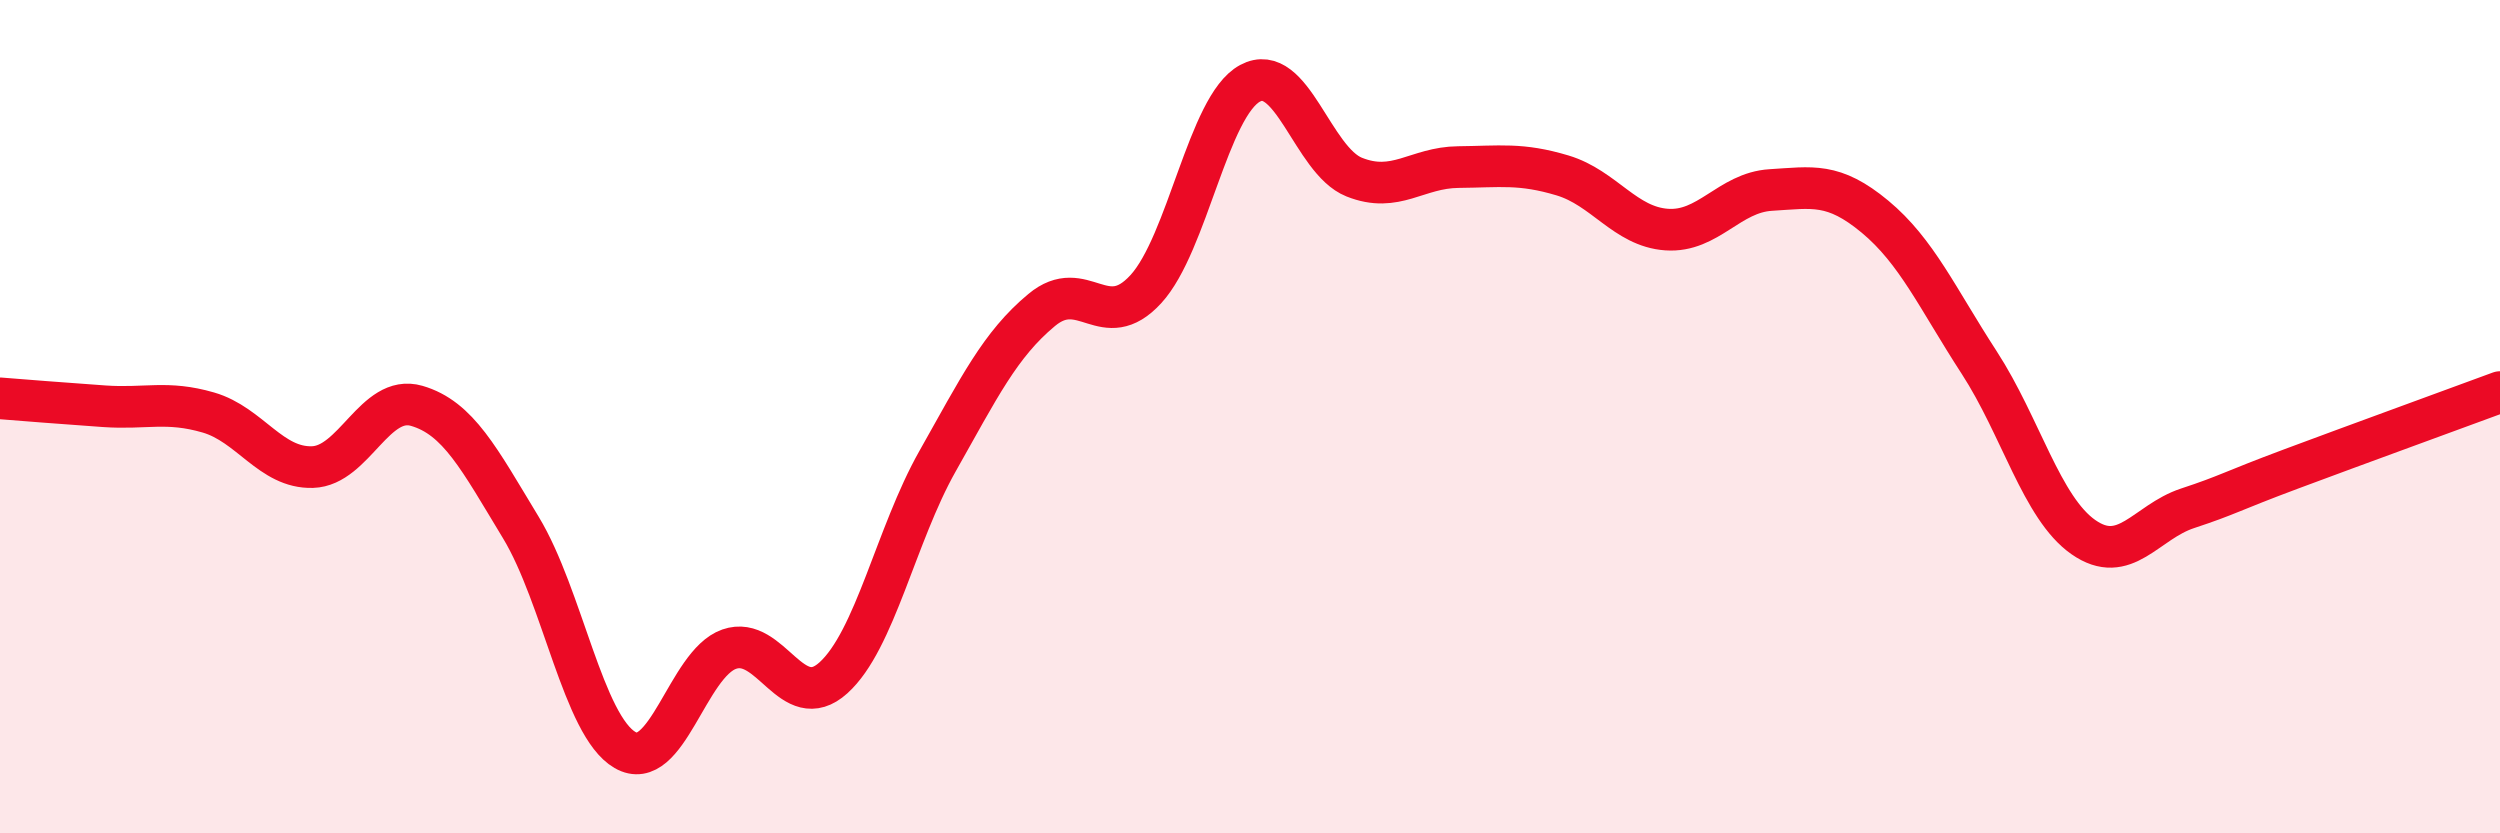
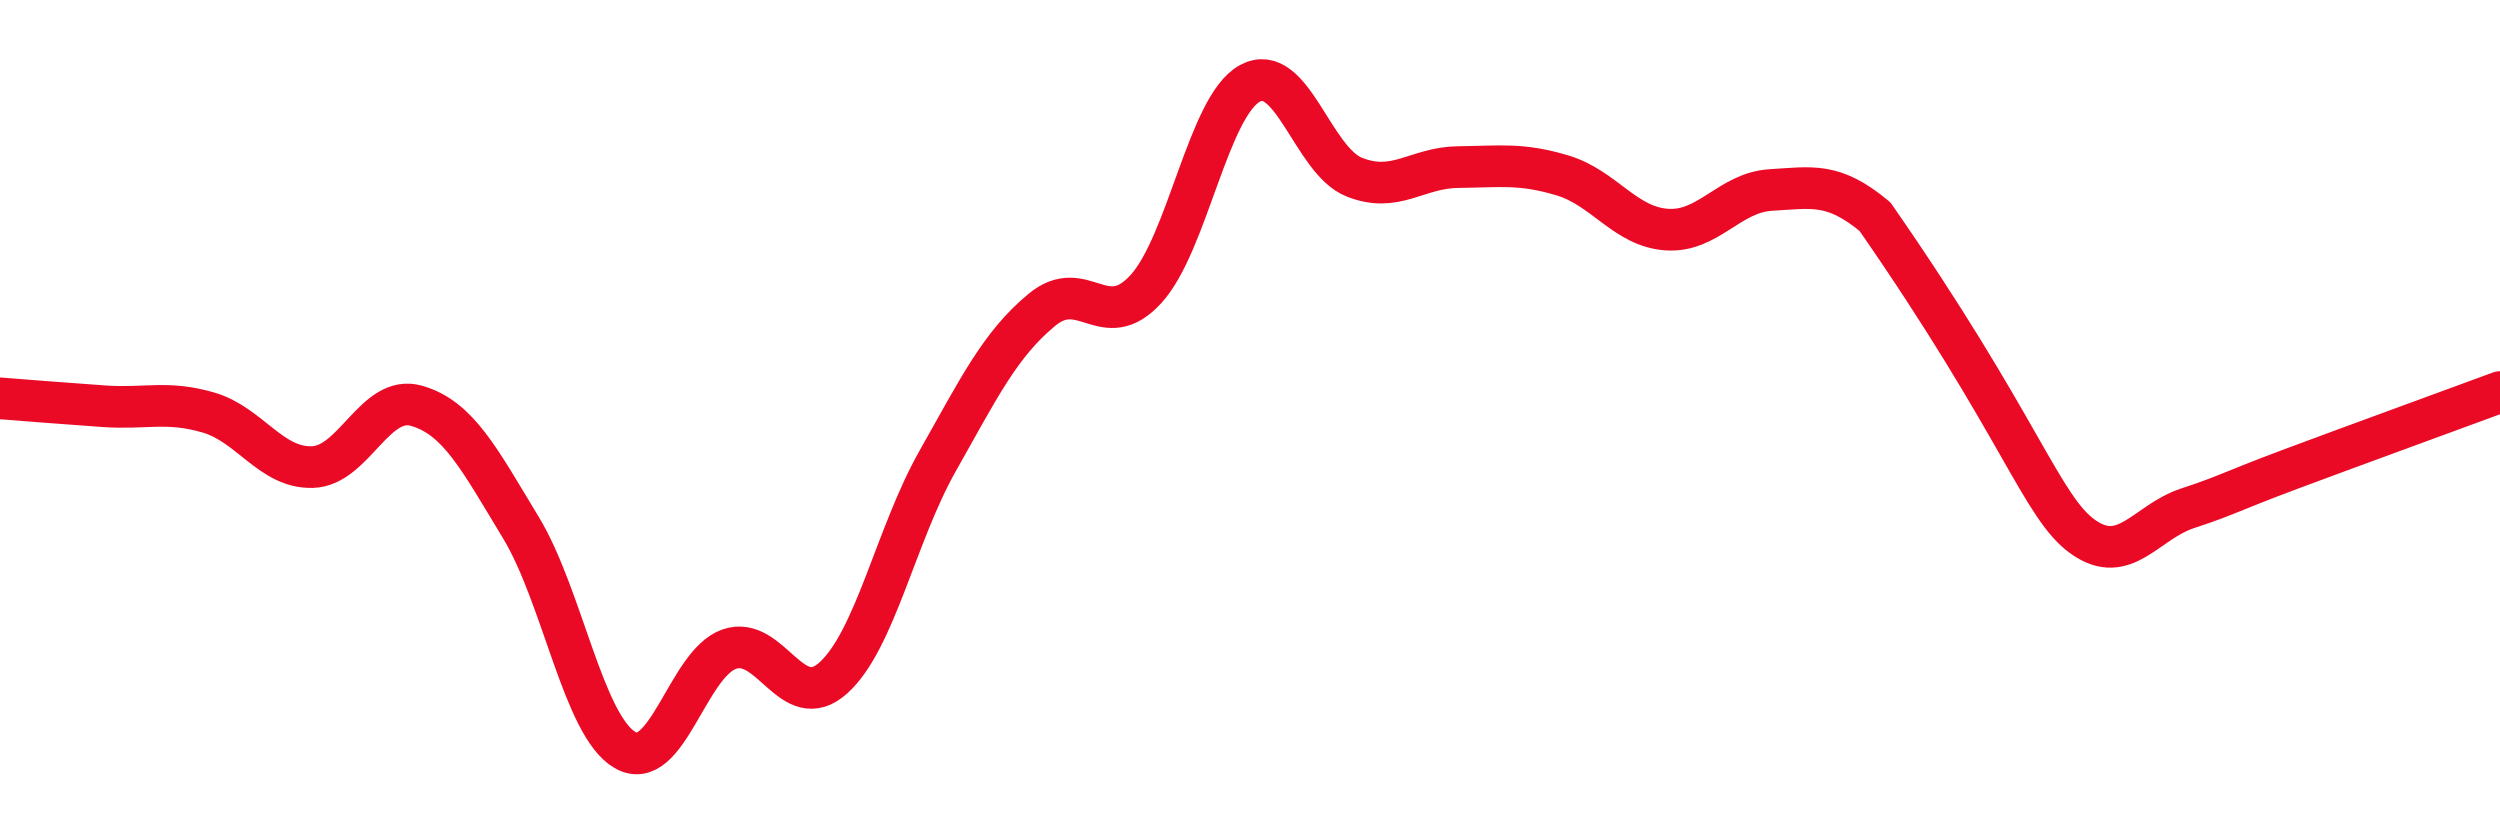
<svg xmlns="http://www.w3.org/2000/svg" width="60" height="20" viewBox="0 0 60 20">
-   <path d="M 0,9.56 C 0.5,9.6 1.5,9.68 2.5,9.75 C 3.5,9.82 4,9.61 5,9.9 C 6,10.19 6.5,11.24 7.5,11.21 C 8.5,11.18 9,9.45 10,9.74 C 11,10.03 11.5,11.01 12.5,12.66 C 13.5,14.31 14,17.42 15,18 C 16,18.58 16.5,15.93 17.5,15.58 C 18.5,15.23 19,17.17 20,16.27 C 21,15.37 21.5,12.84 22.5,11.07 C 23.5,9.3 24,8.27 25,7.44 C 26,6.61 26.5,8.03 27.5,6.94 C 28.5,5.85 29,2.54 30,2 C 31,1.46 31.5,3.85 32.5,4.25 C 33.5,4.65 34,4.02 35,4.01 C 36,4 36.5,3.91 37.5,4.21 C 38.5,4.51 39,5.44 40,5.51 C 41,5.58 41.5,4.62 42.5,4.56 C 43.5,4.5 44,4.37 45,5.2 C 46,6.03 46.5,7.16 47.5,8.7 C 48.5,10.24 49,12.19 50,12.89 C 51,13.59 51.5,12.53 52.5,12.2 C 53.5,11.87 53.5,11.81 55,11.25 C 56.5,10.69 59,9.78 60,9.41L60 20L0 20Z" fill="#EB0A25" opacity="0.1" stroke-linecap="round" stroke-linejoin="round" />
-   <path d="M 0,9.56 C 0.5,9.6 1.5,9.68 2.5,9.75 C 3.5,9.82 4,9.61 5,9.9 C 6,10.19 6.5,11.24 7.5,11.21 C 8.5,11.18 9,9.45 10,9.74 C 11,10.03 11.5,11.01 12.5,12.66 C 13.5,14.31 14,17.42 15,18 C 16,18.58 16.5,15.93 17.5,15.58 C 18.5,15.23 19,17.17 20,16.27 C 21,15.37 21.5,12.84 22.5,11.07 C 23.5,9.3 24,8.27 25,7.44 C 26,6.61 26.5,8.03 27.5,6.94 C 28.5,5.85 29,2.54 30,2 C 31,1.46 31.5,3.85 32.5,4.25 C 33.5,4.65 34,4.02 35,4.01 C 36,4 36.5,3.91 37.5,4.21 C 38.5,4.51 39,5.44 40,5.51 C 41,5.58 41.5,4.62 42.5,4.56 C 43.5,4.5 44,4.37 45,5.2 C 46,6.03 46.5,7.16 47.5,8.7 C 48.5,10.24 49,12.19 50,12.89 C 51,13.59 51.5,12.53 52.5,12.2 C 53.5,11.87 53.5,11.81 55,11.25 C 56.5,10.69 59,9.78 60,9.41" stroke="#EB0A25" stroke-width="1" fill="none" stroke-linecap="round" stroke-linejoin="round" />
+   <path d="M 0,9.56 C 0.5,9.6 1.5,9.68 2.5,9.75 C 3.5,9.82 4,9.61 5,9.9 C 6,10.19 6.5,11.24 7.5,11.21 C 8.5,11.18 9,9.45 10,9.74 C 11,10.03 11.5,11.01 12.5,12.66 C 13.5,14.31 14,17.42 15,18 C 16,18.58 16.5,15.93 17.5,15.58 C 18.5,15.23 19,17.17 20,16.27 C 21,15.37 21.5,12.84 22.5,11.07 C 23.5,9.3 24,8.27 25,7.44 C 26,6.61 26.5,8.03 27.5,6.94 C 28.5,5.85 29,2.54 30,2 C 31,1.46 31.5,3.85 32.5,4.25 C 33.5,4.65 34,4.02 35,4.01 C 36,4 36.5,3.91 37.5,4.21 C 38.5,4.51 39,5.44 40,5.51 C 41,5.58 41.5,4.62 42.5,4.56 C 43.5,4.5 44,4.37 45,5.2 C 48.5,10.24 49,12.19 50,12.89 C 51,13.59 51.5,12.53 52.5,12.2 C 53.5,11.87 53.5,11.81 55,11.25 C 56.5,10.69 59,9.78 60,9.41" stroke="#EB0A25" stroke-width="1" fill="none" stroke-linecap="round" stroke-linejoin="round" />
</svg>